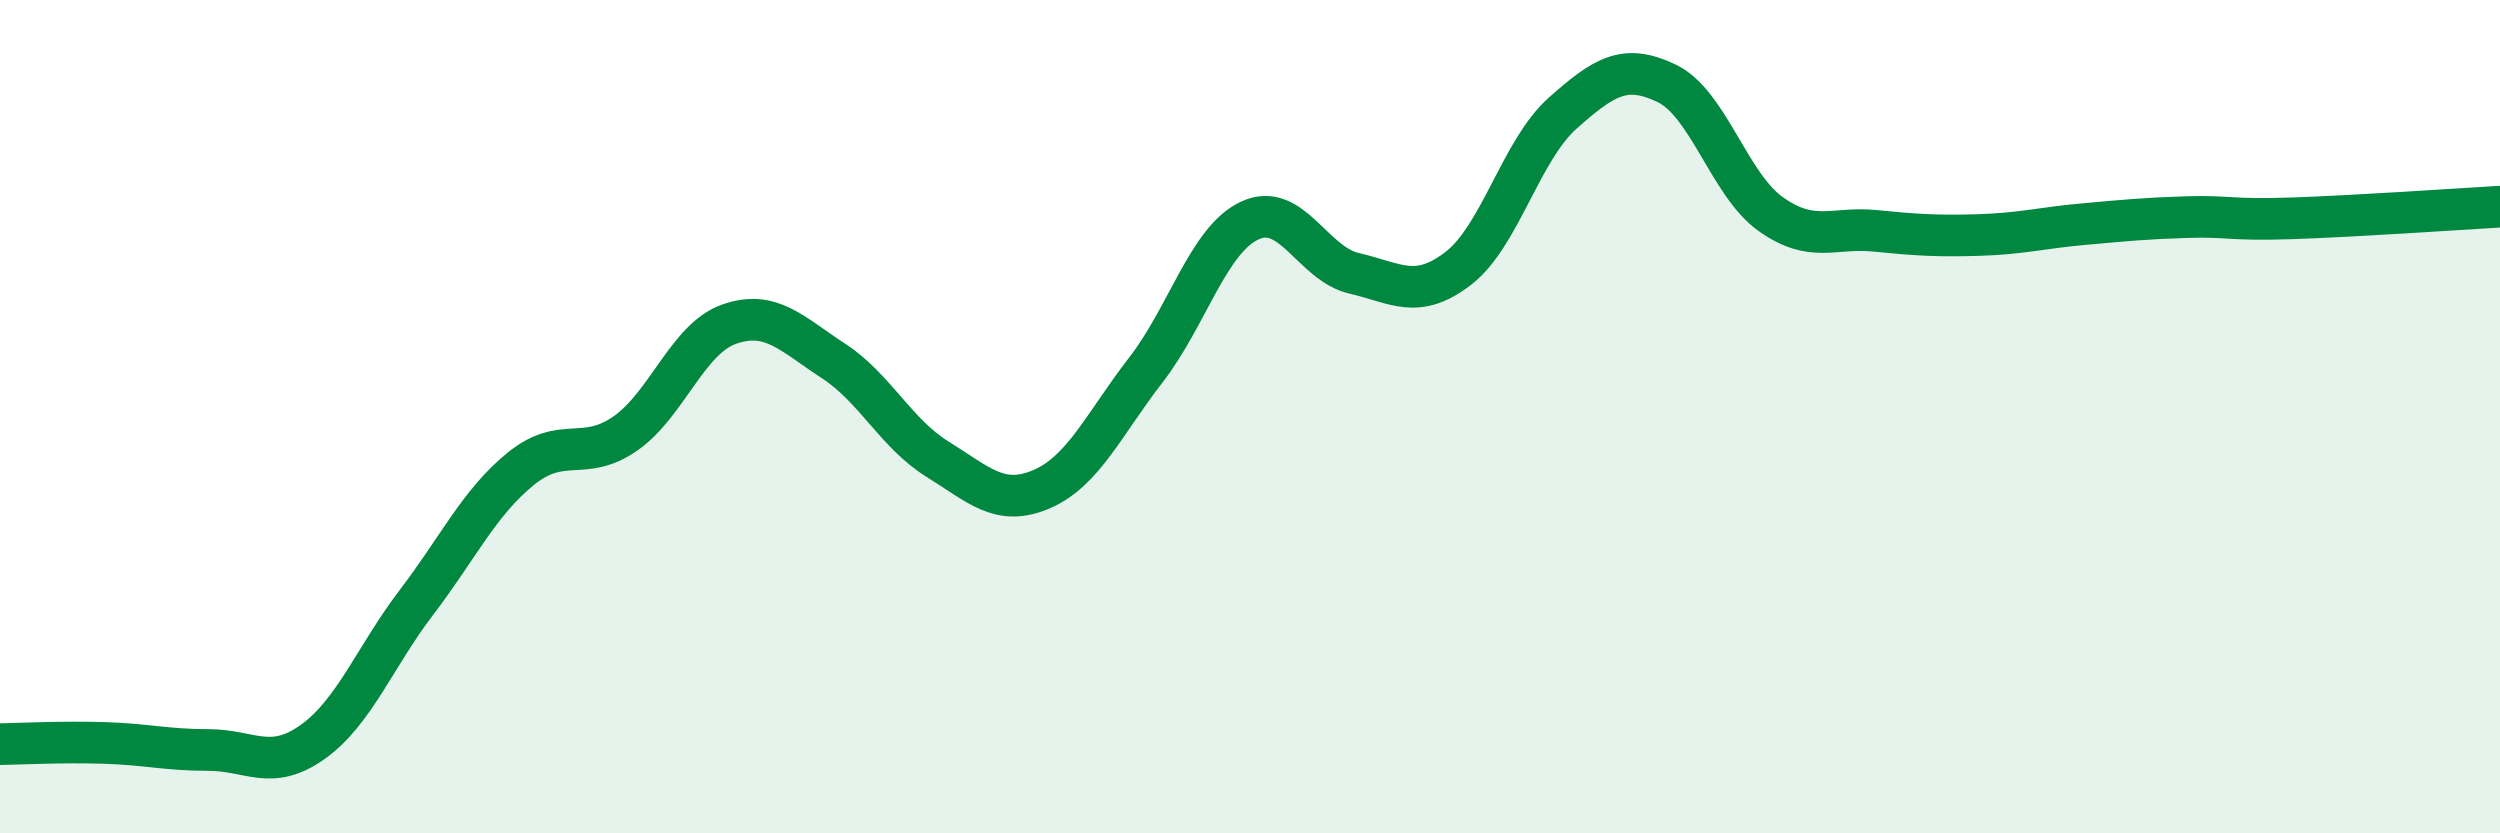
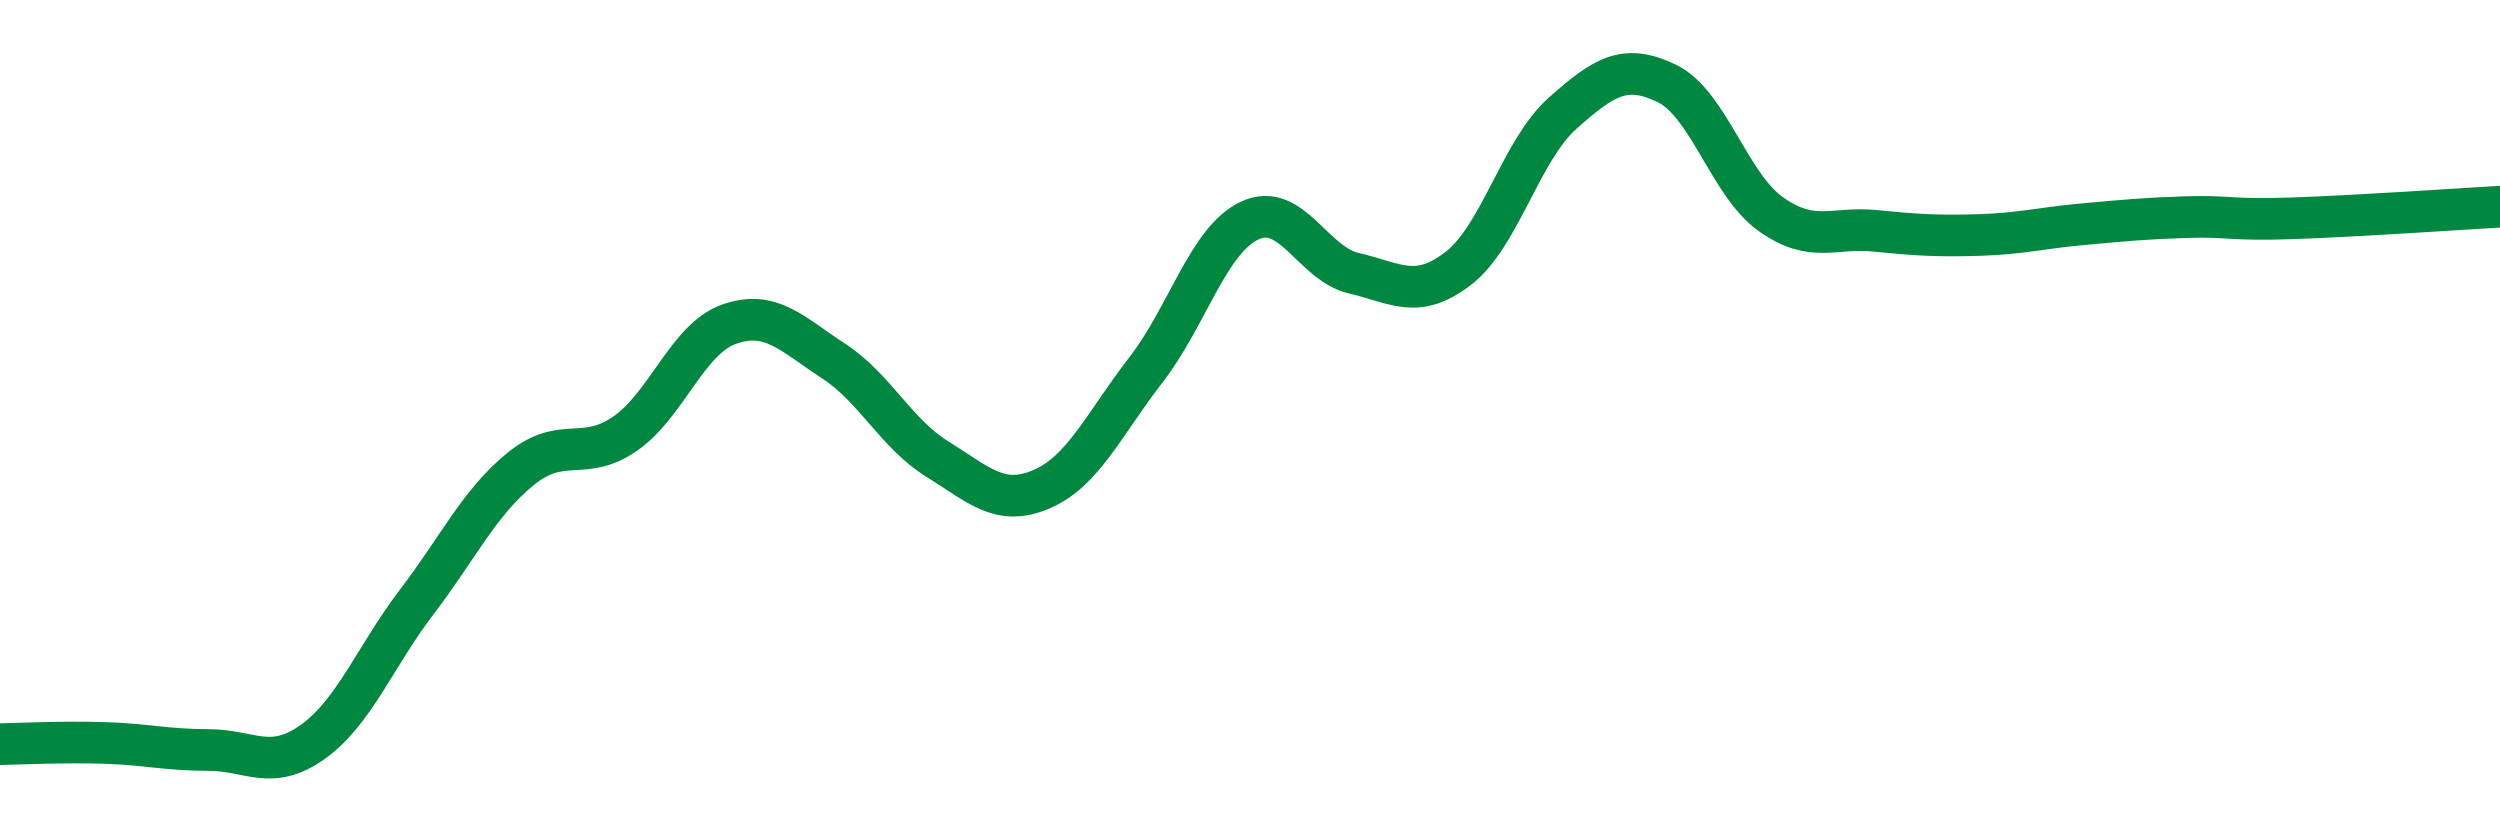
<svg xmlns="http://www.w3.org/2000/svg" width="60" height="20" viewBox="0 0 60 20">
-   <path d="M 0,17.86 C 0.5,17.85 1.5,17.8 2.5,17.83 C 3.5,17.86 4,18 5,18 C 6,18 6.5,18.52 7.5,17.81 C 8.5,17.1 9,15.76 10,14.45 C 11,13.14 11.5,12.06 12.5,11.25 C 13.5,10.44 14,11.1 15,10.41 C 16,9.72 16.5,8.13 17.5,7.78 C 18.5,7.43 19,8.01 20,8.66 C 21,9.31 21.5,10.4 22.5,11.02 C 23.5,11.64 24,12.17 25,11.74 C 26,11.31 26.5,10.17 27.5,8.88 C 28.5,7.59 29,5.75 30,5.29 C 31,4.83 31.5,6.33 32.5,6.56 C 33.5,6.79 34,7.21 35,6.44 C 36,5.67 36.5,3.61 37.5,2.72 C 38.5,1.83 39,1.52 40,2 C 41,2.48 41.5,4.43 42.5,5.14 C 43.5,5.85 44,5.44 45,5.54 C 46,5.64 46.5,5.67 47.5,5.64 C 48.5,5.61 49,5.47 50,5.38 C 51,5.29 51.5,5.24 52.5,5.21 C 53.5,5.18 53.5,5.29 55,5.24 C 56.5,5.19 59,5.02 60,4.96L60 20L0 20Z" fill="#008740" opacity="0.1" stroke-linecap="round" stroke-linejoin="round" />
  <path d="M 0,17.86 C 0.5,17.85 1.5,17.8 2.5,17.83 C 3.5,17.86 4,18 5,18 C 6,18 6.5,18.52 7.5,17.81 C 8.5,17.1 9,15.76 10,14.45 C 11,13.14 11.5,12.06 12.5,11.25 C 13.5,10.44 14,11.1 15,10.41 C 16,9.72 16.5,8.13 17.5,7.78 C 18.5,7.43 19,8.01 20,8.66 C 21,9.31 21.5,10.4 22.5,11.02 C 23.5,11.64 24,12.17 25,11.74 C 26,11.31 26.5,10.17 27.5,8.88 C 28.5,7.59 29,5.75 30,5.29 C 31,4.83 31.5,6.33 32.5,6.56 C 33.5,6.79 34,7.21 35,6.44 C 36,5.67 36.5,3.61 37.5,2.72 C 38.5,1.83 39,1.52 40,2 C 41,2.48 41.5,4.43 42.5,5.14 C 43.5,5.85 44,5.44 45,5.54 C 46,5.64 46.5,5.67 47.5,5.64 C 48.5,5.61 49,5.47 50,5.38 C 51,5.29 51.5,5.24 52.5,5.21 C 53.5,5.18 53.5,5.29 55,5.24 C 56.5,5.19 59,5.02 60,4.96" stroke="#008740" stroke-width="1" fill="none" stroke-linecap="round" stroke-linejoin="round" />
</svg>